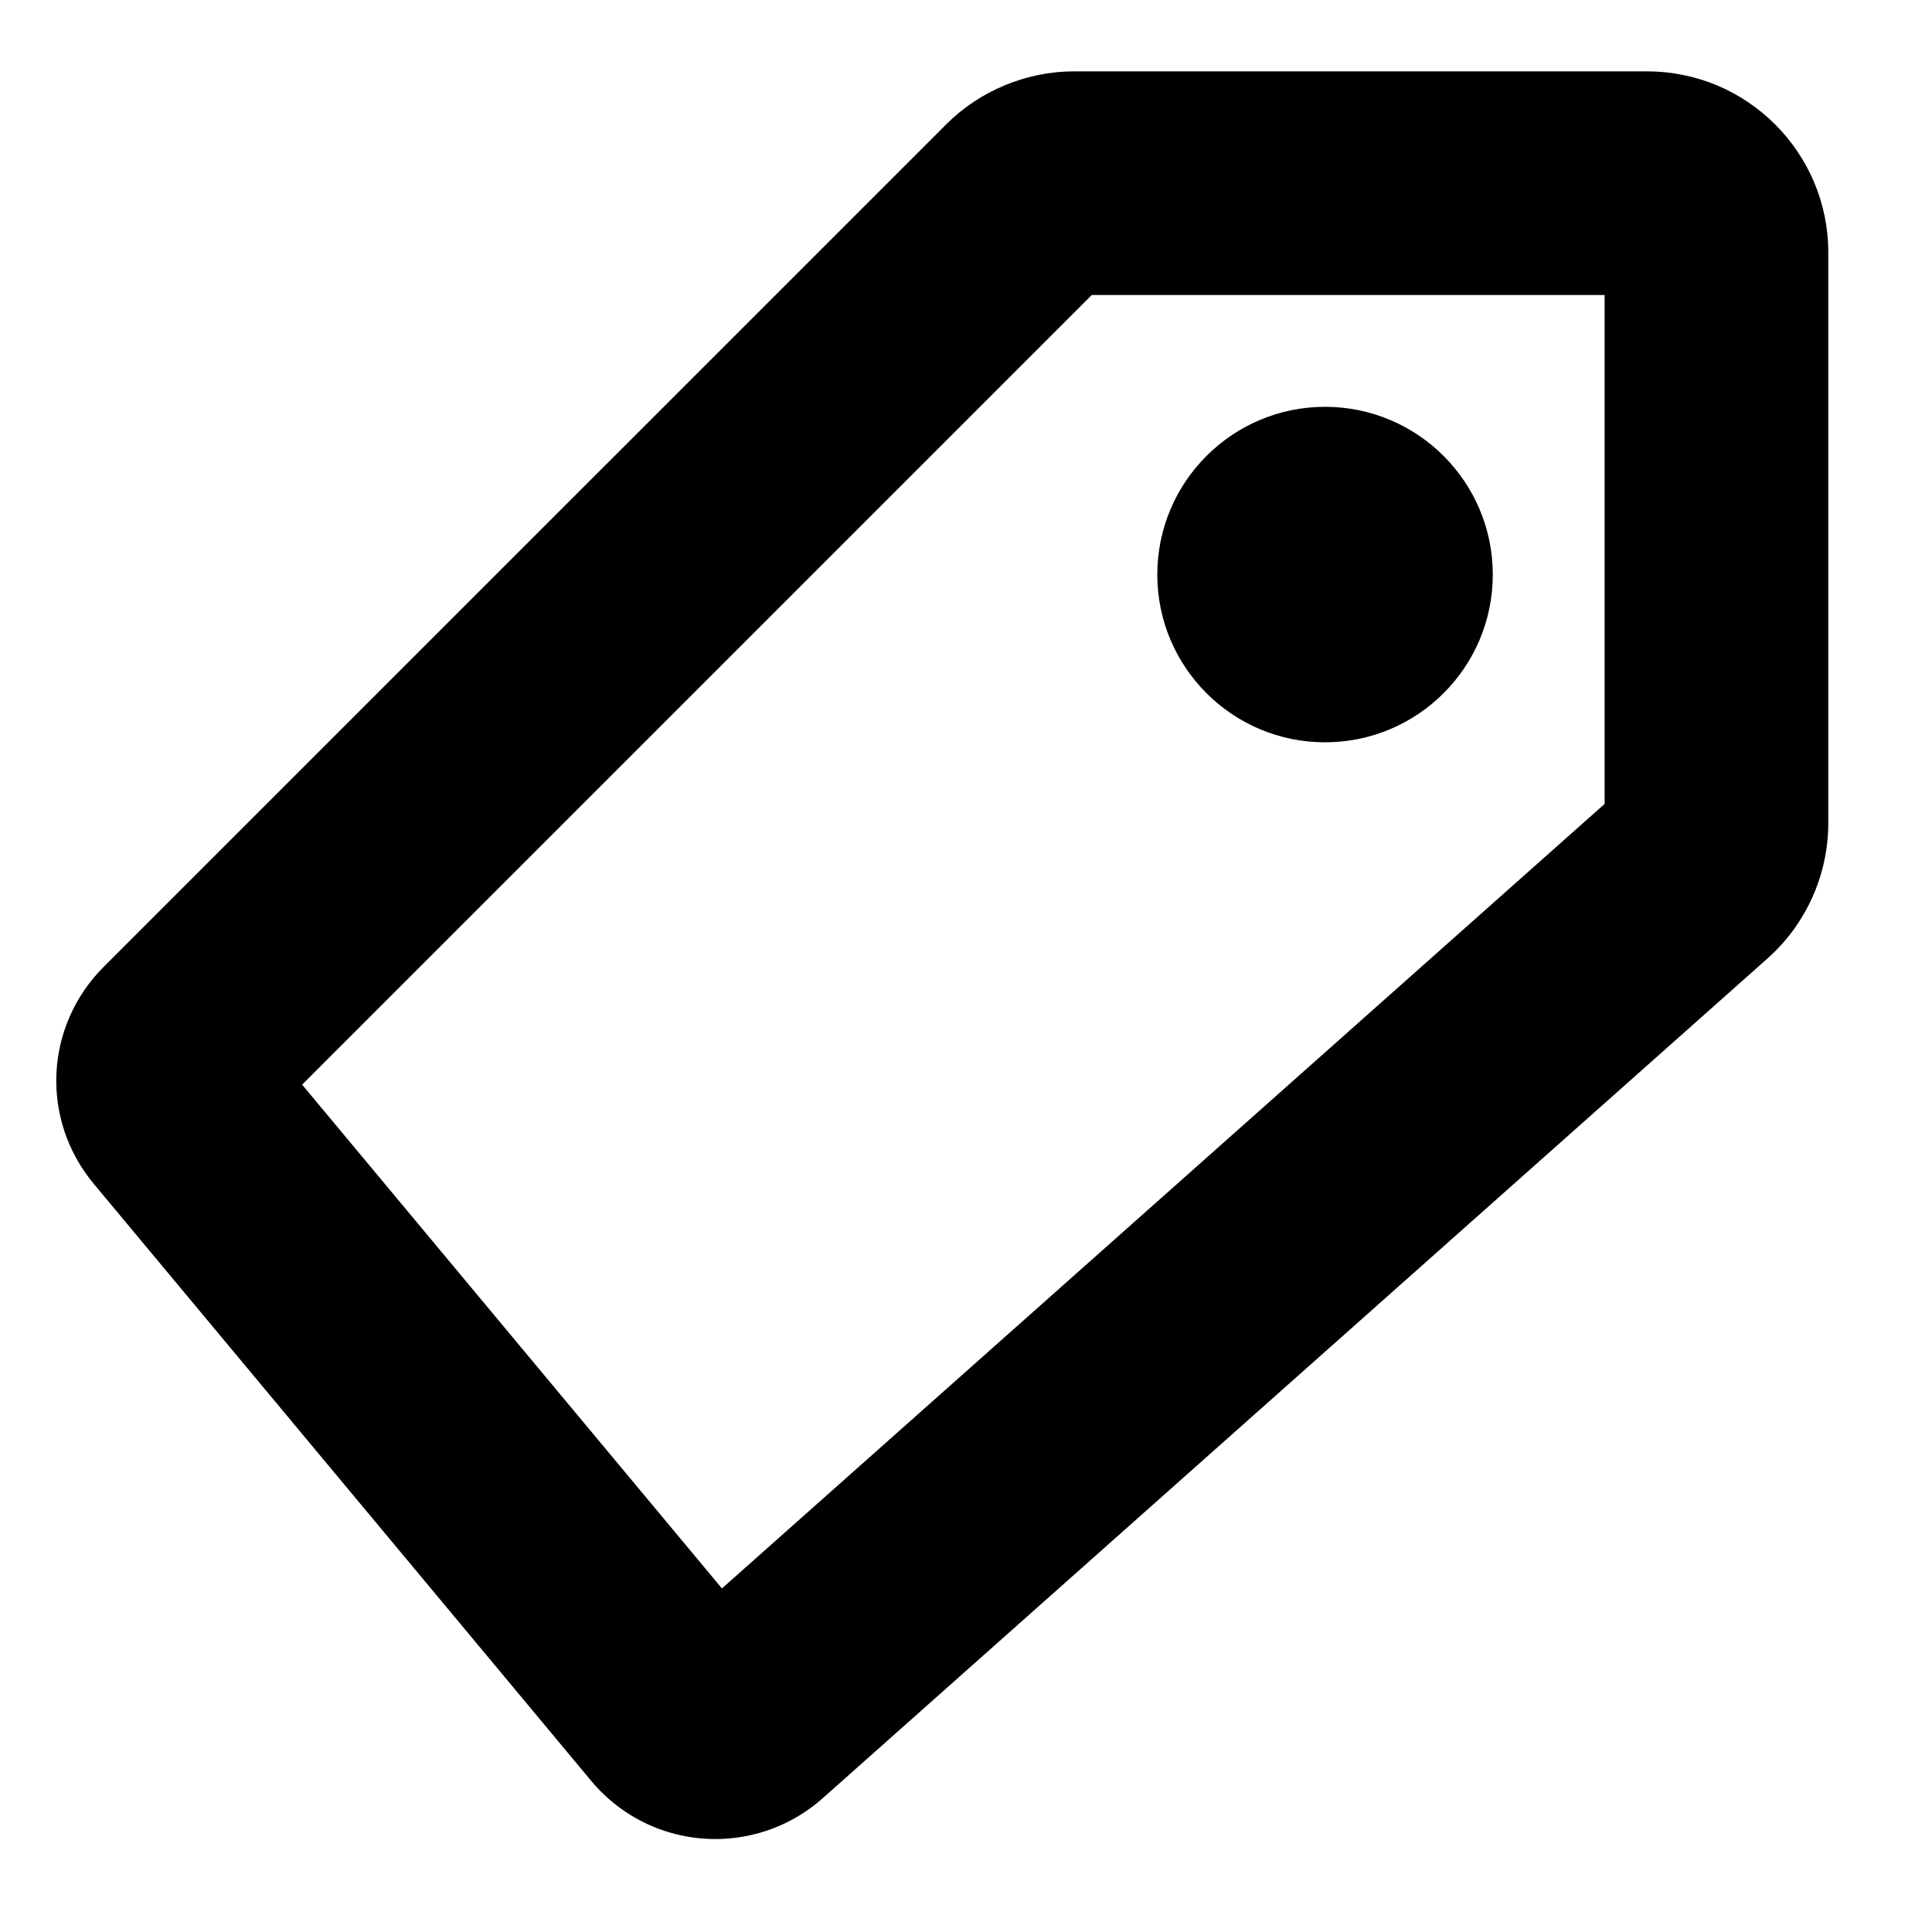
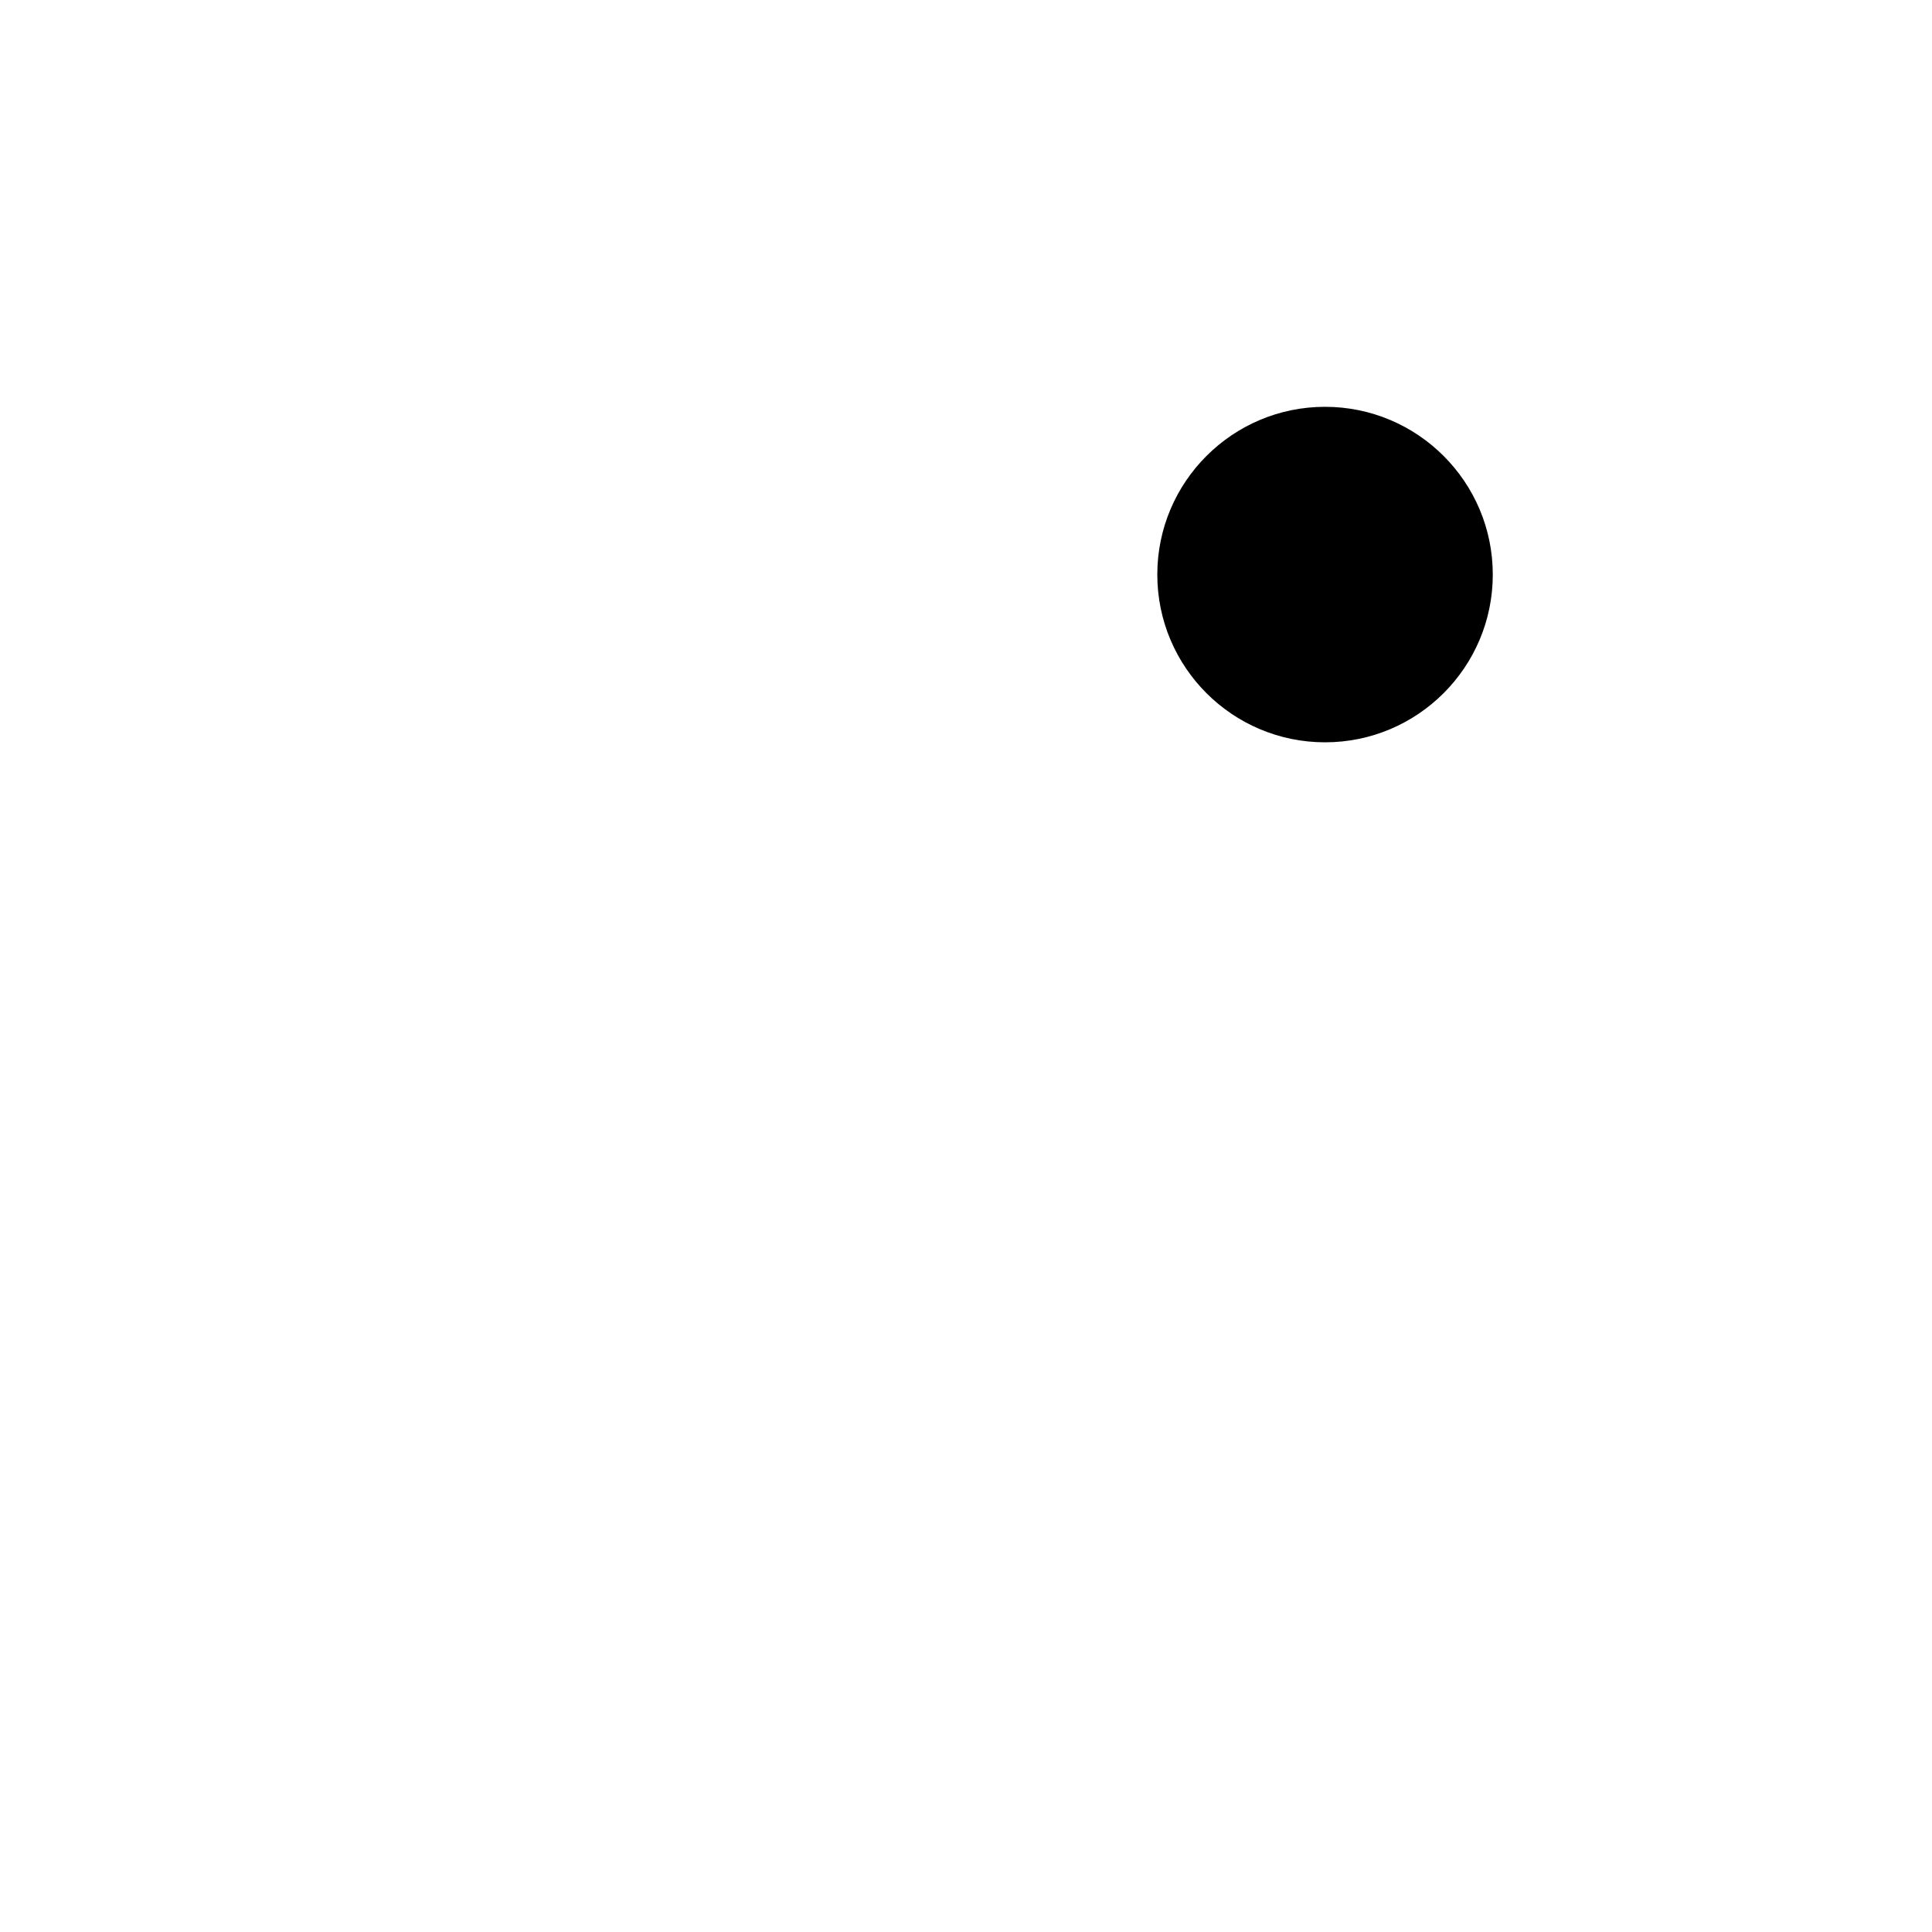
<svg xmlns="http://www.w3.org/2000/svg" fill="#000000" width="800px" height="800px" version="1.1" viewBox="144 144 512 512">
  <g fill-rule="evenodd">
-     <path d="m569.24 357.05-233.92 207.9-111.25-133.51 209.26-209.26h135.91zm11.289-194.14h-151.88c-12.625 0-24.984 5.129-33.902 14.051l-223.22 223.21c-15.766 15.766-16.891 40.543-2.609 57.641l131.76 158.14c8.152 9.781 20.152 15.414 32.898 15.414 10.488 0 20.566-3.824 28.418-10.789l250.43-222.59c10.223-9.098 16.09-22.168 16.09-35.859v-151.23c0-26.465-21.543-47.98-47.98-47.98z" />
    <path d="m495.15 340.72c24.539 0 44.453-19.918 44.453-44.453 0-24.539-19.914-44.457-44.453-44.457-24.539 0-44.453 19.918-44.453 44.457 0 24.535 19.914 44.453 44.453 44.453" />
  </g>
</svg>